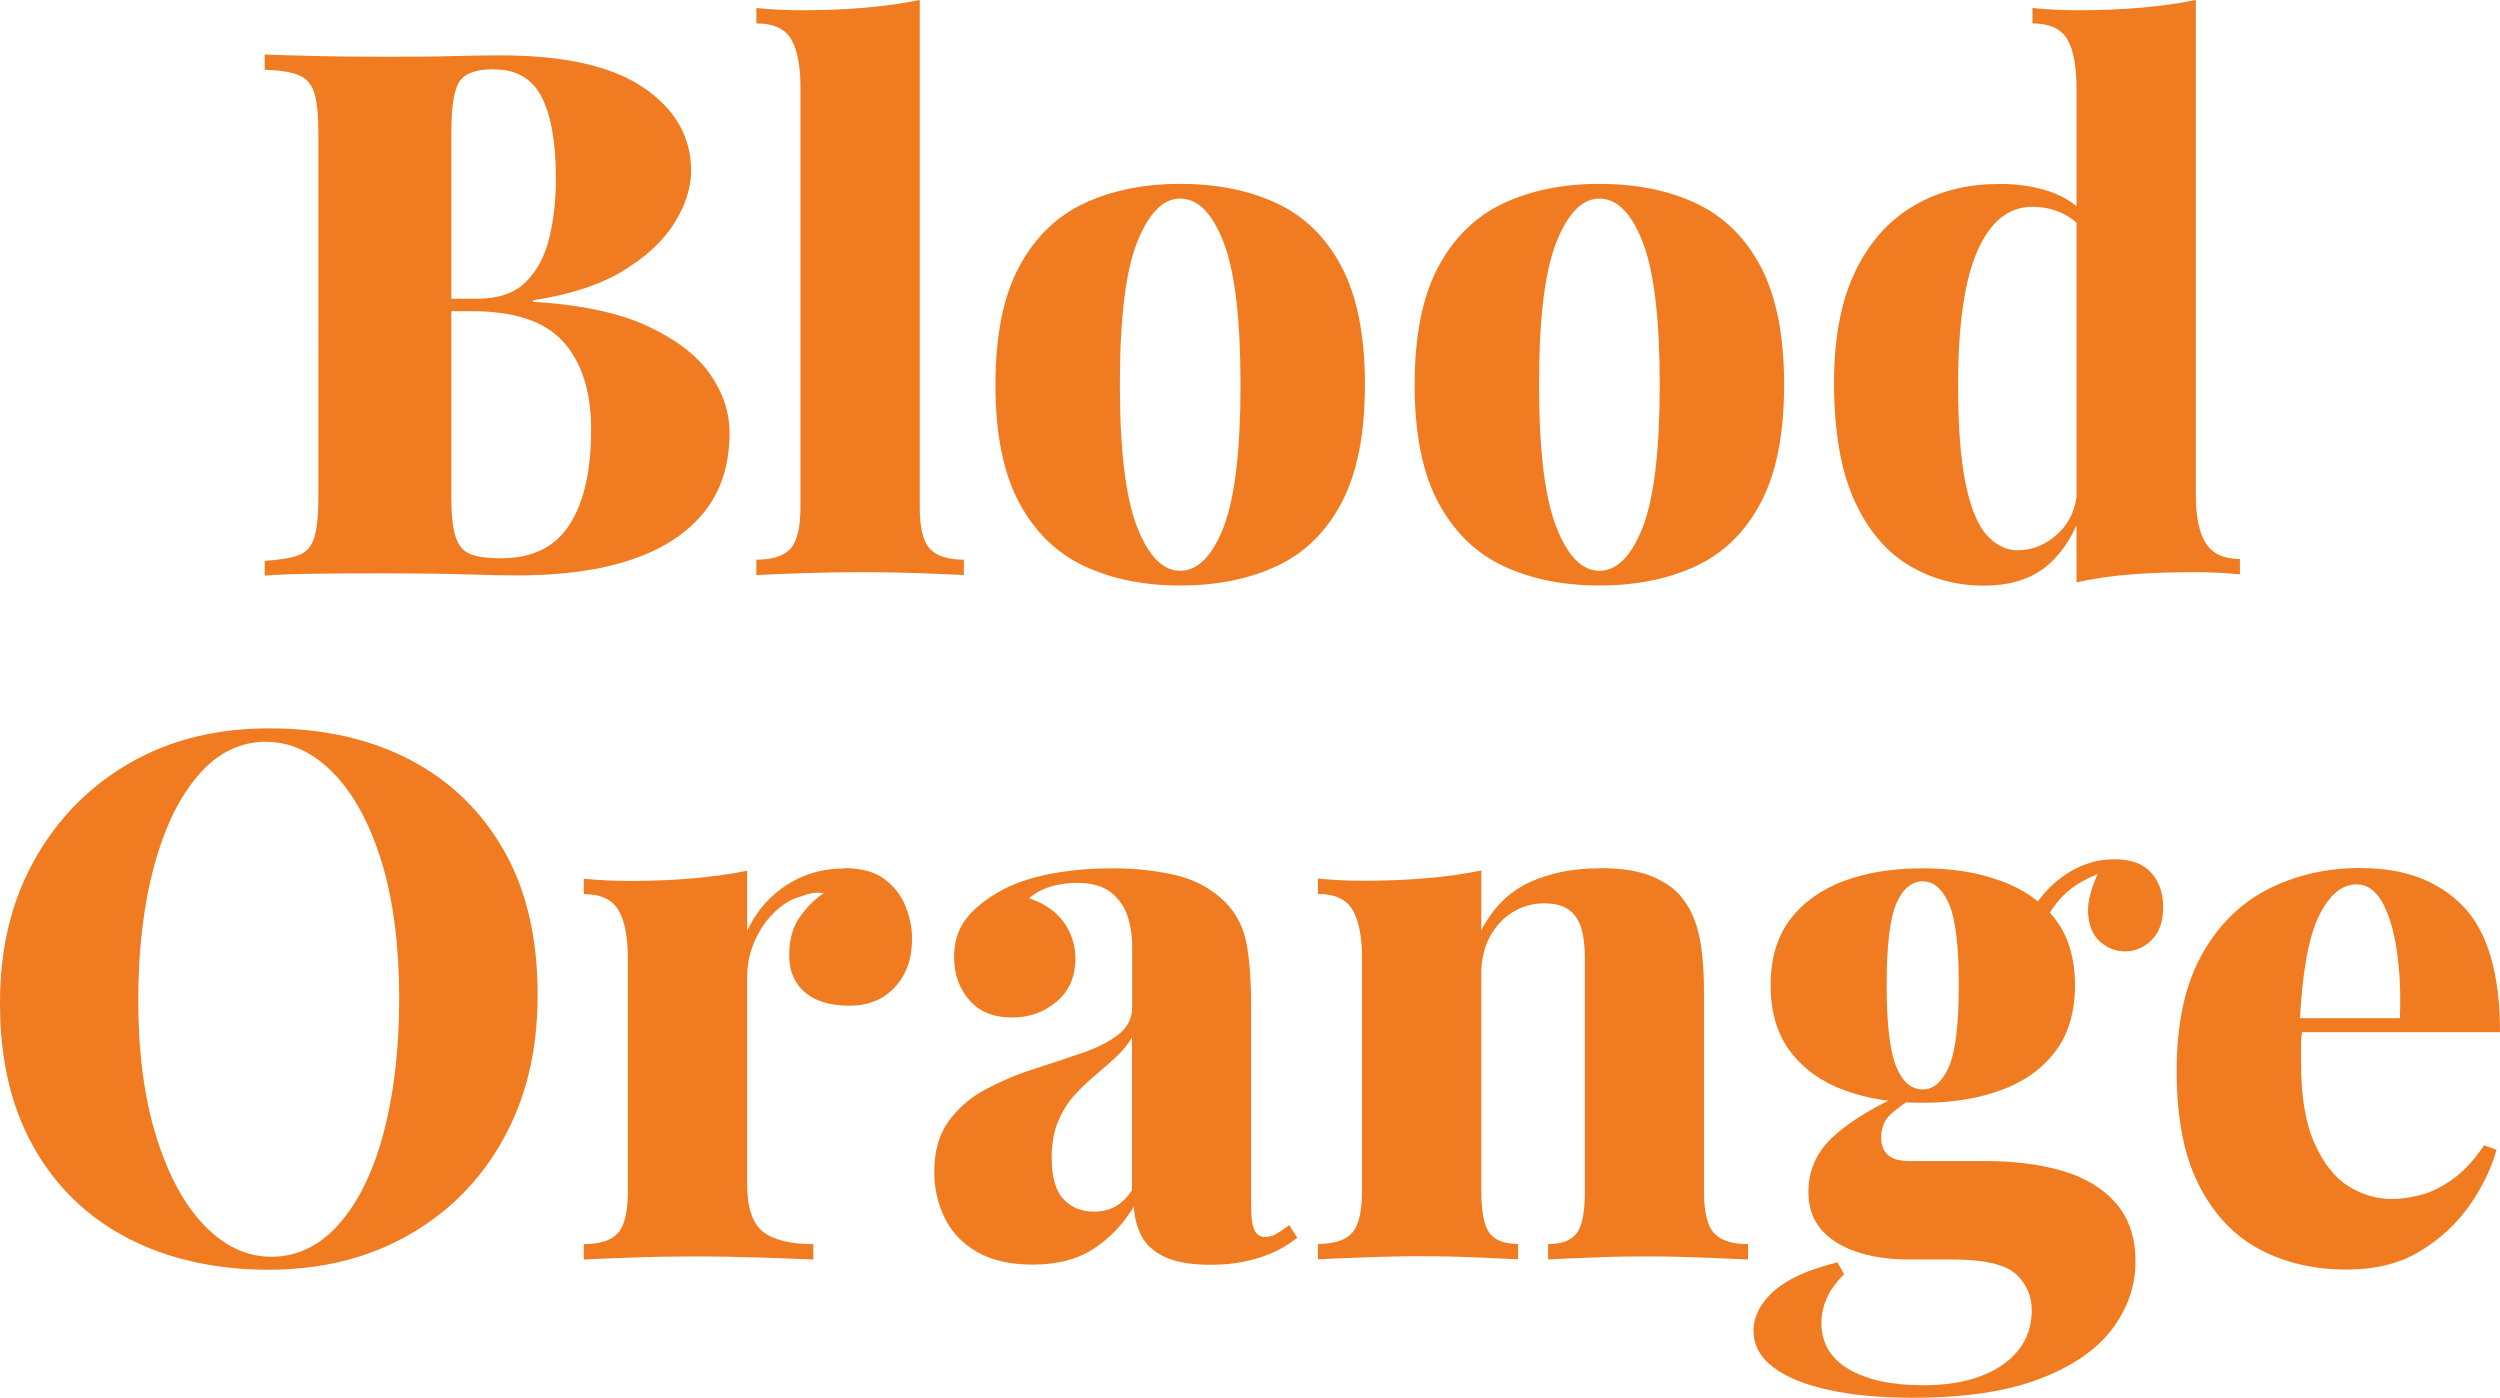
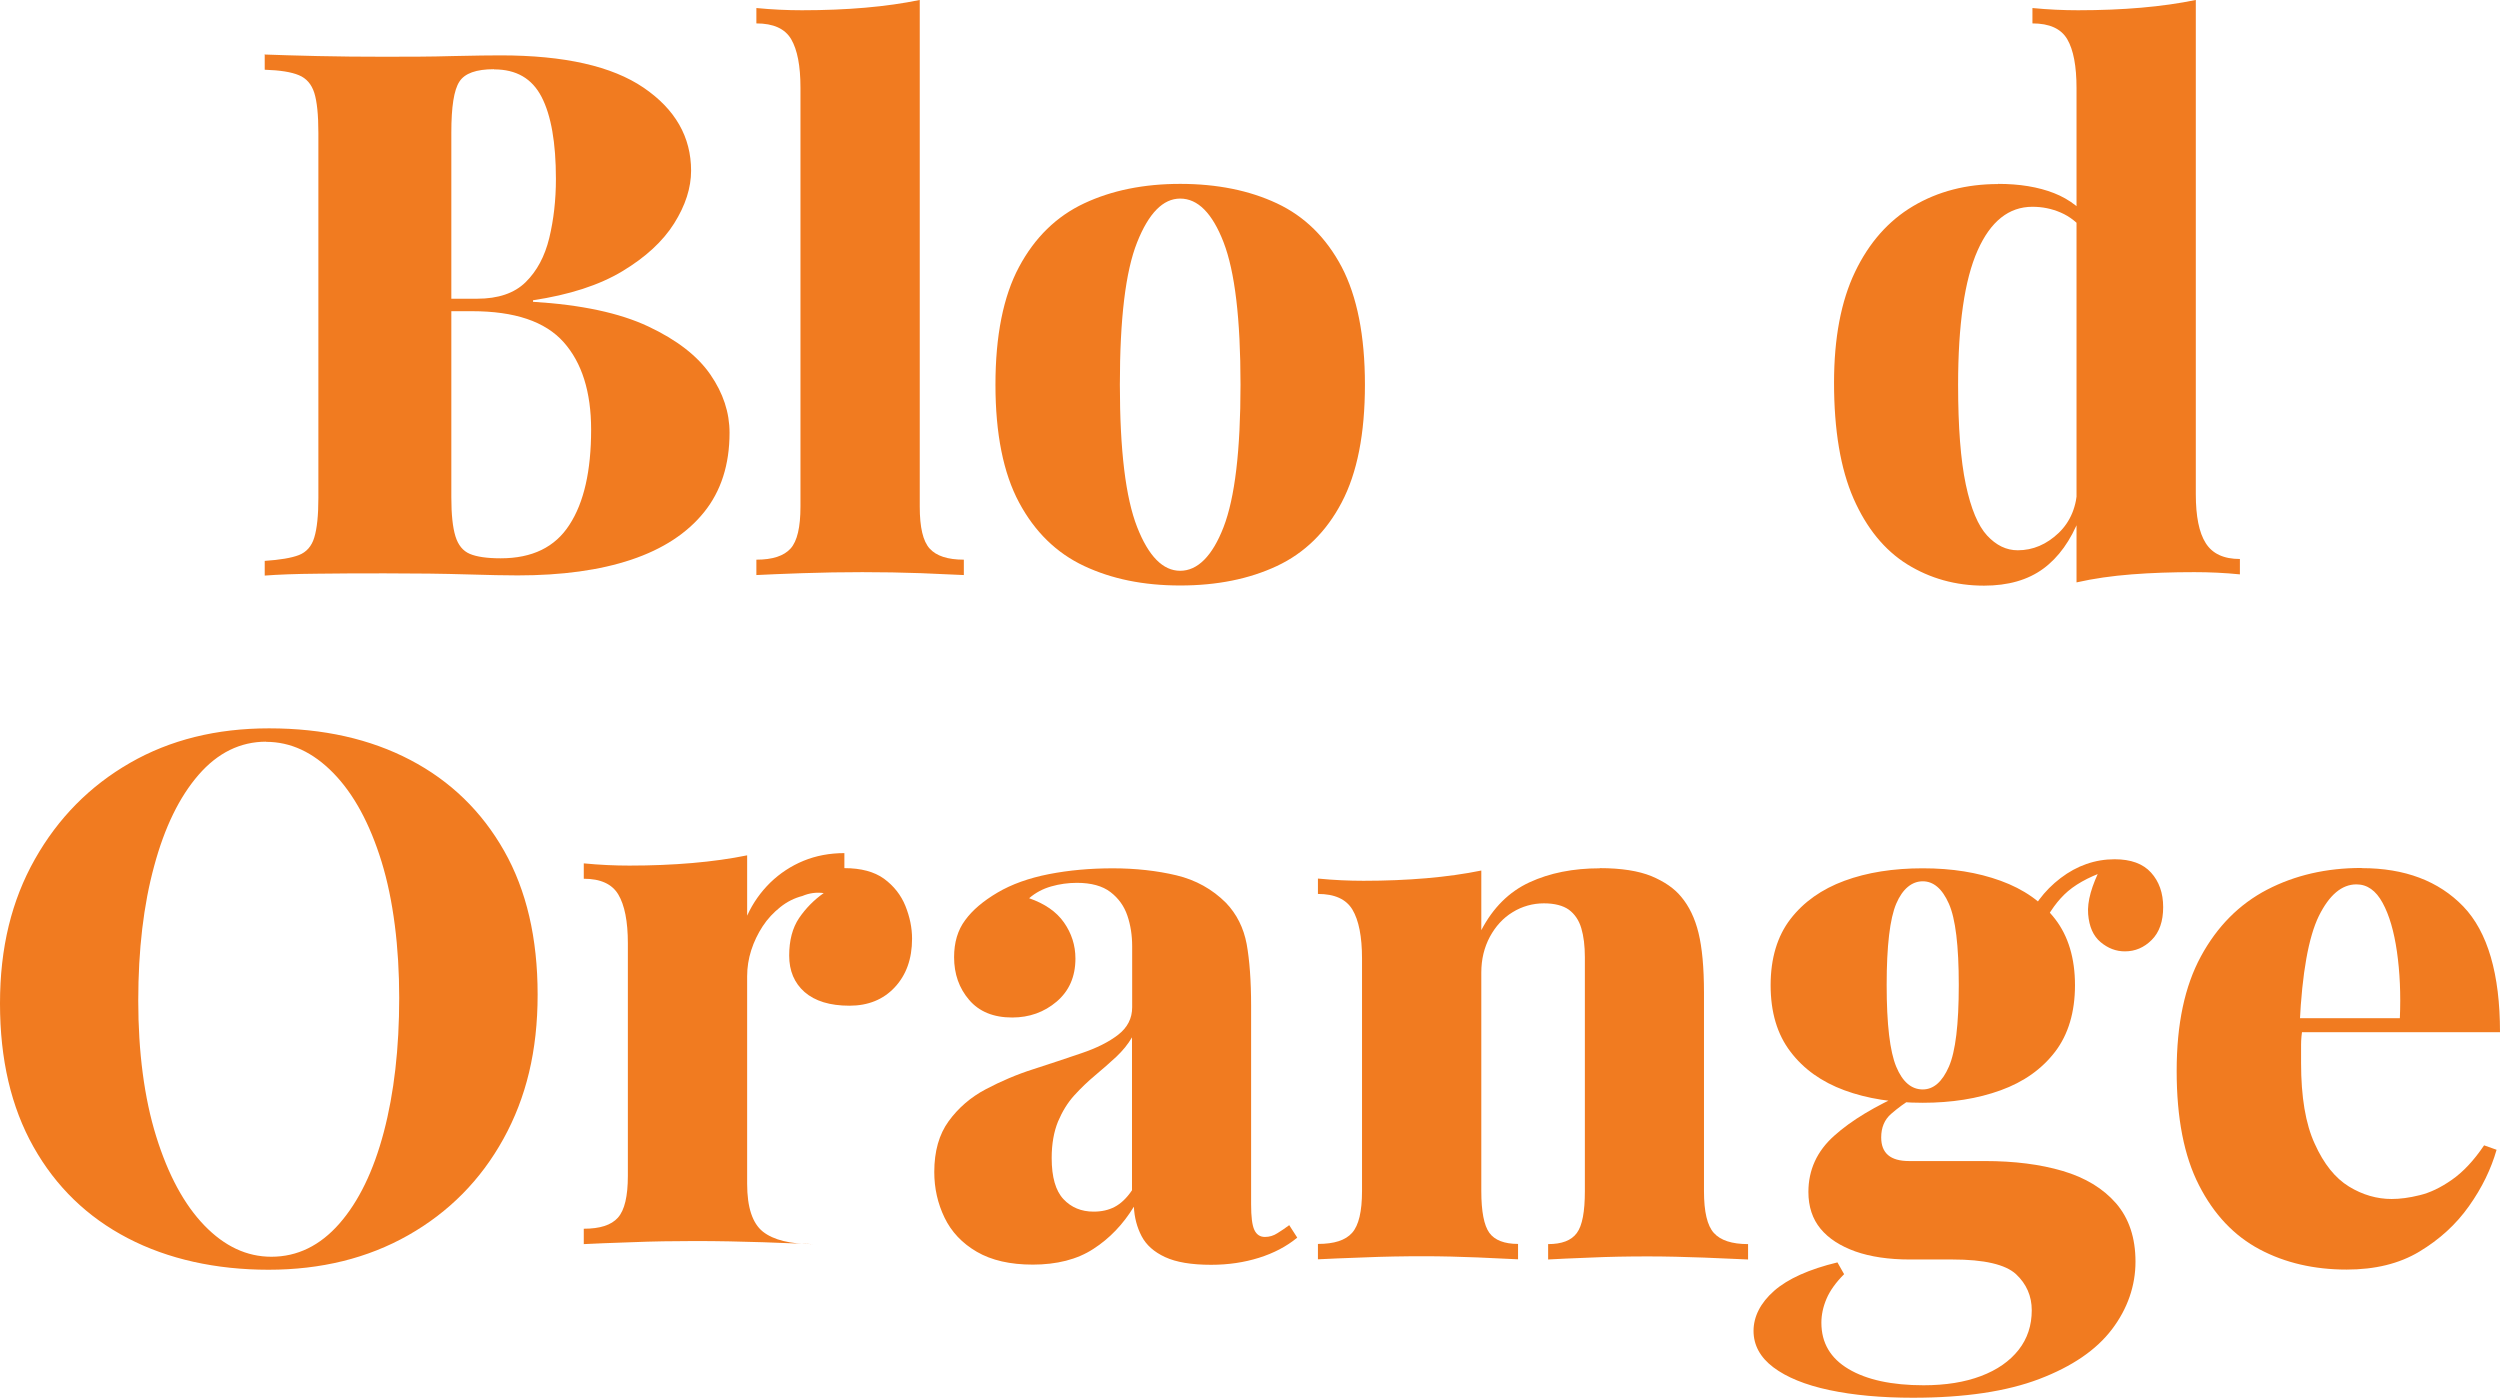
<svg xmlns="http://www.w3.org/2000/svg" width="146.29" height="81.79" viewBox="0 0 146.29 81.79">
  <g id="a">
    <rect x="-2334.87" y="-109.35" width="4736.47" height="312.09" fill="#fff" />
    <path d="M2401.01-108.77V202.16H-2334.29V-108.77H2401.01M2402.18-109.93H-2335.46V203.32H2402.18V-109.93h0Z" />
  </g>
  <g id="b">
    <g id="c">
      <path d="M15.47,3.19c.78.03,1.81.06,3.1.09,1.29.03,2.58.04,3.87.04,1.41,0,2.76,0,4.07-.04,1.3-.03,2.23-.04,2.78-.04,3.73,0,6.52.63,8.37,1.89s2.78,2.88,2.78,4.86c0,1-.33,2.03-.99,3.08-.66,1.05-1.67,1.98-3.03,2.8s-3.11,1.38-5.23,1.7v.09c2.81.17,5.06.65,6.74,1.44s2.89,1.73,3.64,2.82,1.12,2.22,1.12,3.4c0,1.87-.5,3.42-1.49,4.65-.99,1.23-2.41,2.16-4.26,2.78-1.85.62-4.07.92-6.65.92-.69,0-1.69-.02-3.01-.06s-2.9-.06-4.73-.06c-1.35,0-2.67,0-3.96.02-1.29.01-2.32.05-3.1.11v-.86c.89-.06,1.56-.17,2-.34.44-.17.75-.52.9-1.03.16-.52.24-1.29.24-2.32V7.78c0-1.06-.08-1.84-.24-2.35-.16-.5-.46-.85-.9-1.03-.45-.19-1.11-.29-2-.32v-.86l-.02-.03ZM28.9,4.05c-1.03,0-1.71.24-2.02.73-.32.49-.47,1.48-.47,2.97v21.35c0,1,.08,1.76.24,2.28s.44.86.84,1.03,1,.26,1.81.26c1.84,0,3.18-.65,4.02-1.96.85-1.3,1.27-3.16,1.27-5.57,0-2.21-.54-3.92-1.61-5.12-1.08-1.21-2.86-1.81-5.36-1.81h-3.4v-.73h3.7c1.23,0,2.18-.32,2.84-.97s1.12-1.51,1.38-2.58c.26-1.08.39-2.23.39-3.46,0-2.12-.28-3.72-.84-4.8-.56-1.08-1.48-1.61-2.78-1.61h0Z" fill="#f17b20" />
      <path d="M53.82,0v29.65c0,1.21.19,2.02.58,2.45s1.05.65,2,.65v.9c-.55-.03-1.38-.06-2.5-.11-1.12-.04-2.27-.06-3.44-.06s-2.32.02-3.51.06-2.09.08-2.69.11v-.9c.95,0,1.61-.22,2-.65s.58-1.25.58-2.45V5.12c0-1.26-.18-2.2-.54-2.82s-1.04-.93-2.04-.93V.47c.92.09,1.81.13,2.67.13,1.32,0,2.55-.05,3.7-.15,1.15-.1,2.21-.25,3.18-.45h.01Z" fill="#f17b20" />
      <path d="M69.06,10.76c2.15,0,4.04.38,5.66,1.14,1.62.76,2.88,2,3.79,3.72.9,1.72,1.36,4.02,1.36,6.89s-.45,5.16-1.36,6.89c-.9,1.72-2.17,2.96-3.79,3.72-1.62.76-3.51,1.14-5.66,1.14s-4-.38-5.62-1.14-2.89-2-3.81-3.72c-.92-1.72-1.38-4.02-1.38-6.89s.46-5.17,1.38-6.89c.92-1.72,2.19-2.96,3.81-3.72,1.62-.76,3.49-1.14,5.62-1.14ZM69.06,11.62c-1,0-1.84.85-2.52,2.56-.68,1.71-1.01,4.48-1.01,8.33s.34,6.62,1.01,8.33,1.51,2.56,2.52,2.56,1.88-.85,2.54-2.56c.66-1.71.99-4.48.99-8.33s-.33-6.62-.99-8.33c-.66-1.71-1.51-2.56-2.54-2.56Z" fill="#f17b20" />
-       <path d="M93.59,10.76c2.15,0,4.04.38,5.66,1.14,1.62.76,2.88,2,3.79,3.72.9,1.72,1.36,4.02,1.36,6.89s-.45,5.16-1.36,6.89c-.9,1.72-2.17,2.96-3.79,3.72-1.62.76-3.51,1.14-5.66,1.14s-4-.38-5.62-1.14-2.89-2-3.81-3.72-1.38-4.02-1.38-6.89.46-5.17,1.38-6.89,2.19-2.96,3.81-3.72c1.62-.76,3.49-1.14,5.62-1.14ZM93.59,11.62c-1,0-1.84.85-2.52,2.56s-1.01,4.48-1.01,8.33.34,6.62,1.01,8.33,1.51,2.56,2.52,2.56,1.88-.85,2.54-2.56c.66-1.71.99-4.48.99-8.33s-.33-6.62-.99-8.33c-.66-1.71-1.51-2.56-2.54-2.56Z" fill="#f17b20" />
      <path d="M116.92,10.76c1.26,0,2.35.18,3.27.54s1.68.95,2.28,1.79l-.52.43c-.37-.49-.83-.85-1.36-1.08-.53-.23-1.08-.34-1.66-.34-1.38,0-2.45.85-3.21,2.56-.76,1.71-1.14,4.33-1.14,7.86,0,2.47.15,4.41.45,5.83.3,1.42.72,2.42,1.25,2.99.53.57,1.12.86,1.79.86.89,0,1.68-.34,2.39-1.01.7-.67,1.07-1.57,1.1-2.69l.13,1.81c-.52,1.32-1.23,2.31-2.13,2.97-.9.66-2.06.99-3.46.99-1.66,0-3.16-.42-4.5-1.25-1.33-.83-2.38-2.12-3.14-3.85-.76-1.74-1.14-4-1.14-6.78,0-2.61.41-4.77,1.23-6.48.82-1.71,1.95-2.99,3.4-3.85s3.11-1.29,4.97-1.29h0ZM128.49,0v28.92c0,1.29.19,2.25.58,2.86.39.62,1.05.93,2,.93v.9c-.89-.09-1.78-.13-2.67-.13-1.29,0-2.51.04-3.66.13-1.15.09-2.22.24-3.23.47V5.16c0-1.29-.18-2.24-.54-2.86s-1.04-.93-2.04-.93V.47c.92.09,1.81.13,2.67.13,1.32,0,2.55-.05,3.7-.15S127.51.2,128.48,0h0Z" fill="#f17b20" />
      <path d="M15.75,42.62c3.16,0,5.91.62,8.26,1.85s4.18,3.01,5.49,5.32,1.96,5.11,1.96,8.41-.67,6.03-2,8.44c-1.33,2.41-3.19,4.29-5.57,5.64s-5.11,2.02-8.18,2.02-5.88-.62-8.24-1.85c-2.36-1.23-4.2-3.01-5.51-5.34s-1.96-5.12-1.96-8.39.68-6.03,2.04-8.44,3.22-4.29,5.57-5.64,5.06-2.02,8.13-2.02h0ZM15.58,43.4c-1.52,0-2.84.65-3.96,1.94-1.12,1.29-1.99,3.07-2.6,5.34-.62,2.27-.93,4.89-.93,7.88s.35,5.69,1.05,7.94,1.64,3.99,2.82,5.21,2.48,1.83,3.92,1.83c1.52,0,2.85-.65,3.98-1.94s2-3.08,2.6-5.36.9-4.9.9-7.85-.34-5.72-1.03-7.96-1.63-3.97-2.82-5.19-2.5-1.83-3.94-1.83h0Z" fill="#f17b20" />
-       <path d="M49.41,50.8c.98,0,1.75.21,2.32.62.57.42.99.95,1.25,1.59.26.65.39,1.28.39,1.92,0,1.18-.34,2.12-1.01,2.84-.67.72-1.56,1.08-2.65,1.08-1.15,0-2.02-.27-2.63-.8-.6-.53-.9-1.24-.9-2.13s.19-1.62.58-2.2c.39-.57.87-1.06,1.44-1.46-.43-.06-.85,0-1.25.17-.46.12-.89.33-1.29.65s-.75.69-1.03,1.12-.51.9-.67,1.4c-.16.5-.24,1.01-.24,1.53v12.14c0,1.38.31,2.31.92,2.8.62.49,1.6.73,2.95.73v.9c-.66-.03-1.64-.06-2.93-.11-1.29-.04-2.62-.07-4-.07-1.23,0-2.48.02-3.72.07-1.25.04-2.17.08-2.78.11v-.9c.95,0,1.61-.21,2-.65s.58-1.25.58-2.45v-13.6c0-1.29-.19-2.24-.56-2.86-.37-.62-1.05-.92-2.02-.92v-.9c.92.09,1.81.13,2.67.13,1.29,0,2.52-.05,3.68-.15s2.23-.25,3.21-.45v3.53c.34-.75.8-1.39,1.36-1.94.56-.54,1.21-.97,1.94-1.27.73-.3,1.53-.45,2.39-.45v-.02Z" fill="#f17b20" />
+       <path d="M49.41,50.8c.98,0,1.75.21,2.32.62.57.42.99.95,1.25,1.59.26.65.39,1.28.39,1.92,0,1.18-.34,2.12-1.01,2.84-.67.72-1.56,1.08-2.65,1.08-1.15,0-2.02-.27-2.63-.8-.6-.53-.9-1.24-.9-2.13s.19-1.62.58-2.2c.39-.57.87-1.06,1.44-1.46-.43-.06-.85,0-1.25.17-.46.12-.89.33-1.29.65s-.75.69-1.03,1.12-.51.9-.67,1.4c-.16.5-.24,1.01-.24,1.53v12.14c0,1.38.31,2.31.92,2.8.62.49,1.6.73,2.95.73c-.66-.03-1.64-.06-2.93-.11-1.29-.04-2.62-.07-4-.07-1.23,0-2.48.02-3.72.07-1.25.04-2.17.08-2.78.11v-.9c.95,0,1.61-.21,2-.65s.58-1.25.58-2.45v-13.6c0-1.29-.19-2.24-.56-2.86-.37-.62-1.05-.92-2.02-.92v-.9c.92.09,1.81.13,2.67.13,1.29,0,2.52-.05,3.68-.15s2.23-.25,3.21-.45v3.53c.34-.75.8-1.39,1.36-1.94.56-.54,1.21-.97,1.94-1.27.73-.3,1.53-.45,2.39-.45v-.02Z" fill="#f17b20" />
      <path d="M60.43,74c-1.32,0-2.41-.25-3.27-.75s-1.49-1.17-1.89-2-.6-1.72-.6-2.67c0-1.21.28-2.2.84-2.97s1.28-1.4,2.17-1.87,1.82-.87,2.8-1.18c.97-.32,1.91-.62,2.8-.93.89-.3,1.61-.66,2.15-1.08s.82-.95.82-1.61v-3.57c0-.63-.09-1.23-.28-1.79s-.52-1.02-.99-1.38-1.13-.54-1.96-.54c-.52,0-1.02.07-1.51.21s-.92.37-1.29.69c.92.32,1.6.79,2.04,1.42s.67,1.33.67,2.11c0,1.06-.37,1.9-1.1,2.52-.73.62-1.6.93-2.6.93-1.09,0-1.93-.34-2.52-1.03s-.88-1.52-.88-2.5c0-.86.21-1.58.65-2.17.43-.59,1.06-1.12,1.89-1.61s1.84-.85,3.01-1.08c1.18-.23,2.42-.34,3.74-.34s2.59.14,3.72.41c1.13.27,2.1.81,2.9,1.61.63.66,1.03,1.46,1.21,2.41.17.95.26,2.15.26,3.62v11.62c0,.72.06,1.21.19,1.49s.34.41.62.41c.26,0,.5-.07.73-.22.23-.14.46-.3.69-.47l.47.73c-.63.52-1.38.91-2.24,1.18s-1.79.41-2.8.41c-1.15,0-2.04-.15-2.69-.45-.65-.3-1.11-.71-1.38-1.23-.27-.52-.42-1.09-.45-1.72-.63,1.03-1.42,1.86-2.37,2.47-.95.62-2.14.92-3.57.92h.02ZM64,70.9c.46,0,.87-.09,1.23-.28s.7-.51,1.01-.97v-8.95c-.23.4-.54.78-.92,1.14-.39.36-.8.72-1.23,1.08s-.84.75-1.23,1.18c-.39.43-.7.94-.95,1.53-.24.59-.37,1.3-.37,2.13,0,1.12.23,1.92.69,2.41.46.49,1.05.73,1.76.73h0Z" fill="#f17b20" />
      <path d="M93.61,50.8c1.26,0,2.27.16,3.03.47.76.32,1.34.72,1.74,1.21.46.55.8,1.25,1.01,2.11.21.86.32,2.02.32,3.49v11.62c0,1.21.19,2.02.58,2.45s1.05.65,2,.65v.9c-.57-.03-1.43-.06-2.56-.11-1.13-.04-2.23-.07-3.29-.07-1.18,0-2.31.02-3.4.07-1.09.04-1.91.08-2.45.11v-.9c.8,0,1.36-.21,1.68-.65.32-.43.47-1.25.47-2.45v-13.69c0-.66-.07-1.23-.21-1.7-.14-.47-.39-.83-.73-1.08-.34-.24-.83-.37-1.46-.37s-1.27.17-1.83.52c-.56.34-1,.83-1.33,1.44-.33.62-.5,1.31-.5,2.09v12.78c0,1.21.16,2.02.47,2.45s.88.65,1.68.65v.9c-.54-.03-1.33-.06-2.37-.11-1.03-.04-2.08-.07-3.14-.07-1.18,0-2.35.02-3.53.07-1.18.04-2.07.08-2.67.11v-.9c.95,0,1.61-.21,2-.65s.58-1.25.58-2.45v-13.6c0-1.29-.19-2.24-.56-2.86-.37-.62-1.05-.92-2.02-.92v-.9c.92.09,1.81.13,2.67.13,1.29,0,2.52-.05,3.68-.15s2.23-.25,3.21-.45v3.49c.69-1.32,1.63-2.25,2.82-2.8s2.56-.82,4.11-.82h0Z" fill="#f17b20" />
      <path d="M111.95,81.79c-1.87,0-3.5-.15-4.91-.45-1.41-.3-2.5-.75-3.27-1.33s-1.16-1.3-1.16-2.13.4-1.64,1.21-2.35c.8-.7,2.04-1.26,3.7-1.66l.39.69c-.49.49-.83.97-1.03,1.44s-.3.94-.3,1.4c0,1.18.53,2.08,1.59,2.71s2.53.95,4.39.95c1.29,0,2.41-.18,3.36-.54s1.68-.87,2.2-1.53c.52-.66.77-1.44.77-2.32,0-.83-.31-1.54-.92-2.11-.62-.57-1.86-.86-3.72-.86h-2.5c-1.23,0-2.3-.16-3.18-.47-.89-.32-1.57-.76-2.04-1.33-.47-.57-.71-1.29-.71-2.15,0-1.29.5-2.39,1.51-3.29,1-.9,2.4-1.74,4.17-2.52l.39.34c-.43.26-.84.56-1.23.9-.39.34-.58.8-.58,1.38,0,.92.54,1.38,1.63,1.38h4.43c1.72,0,3.24.19,4.56.58,1.32.39,2.36,1.02,3.12,1.89.76.88,1.14,2.02,1.14,3.42s-.46,2.75-1.38,3.96c-.92,1.21-2.33,2.17-4.24,2.9s-4.37,1.1-7.38,1.1h0ZM112.51,64.53c-1.72,0-3.25-.24-4.58-.73-1.33-.49-2.39-1.24-3.16-2.26-.78-1.02-1.16-2.32-1.16-3.89s.39-2.87,1.16-3.87,1.83-1.75,3.16-2.24,2.86-.73,4.58-.73,3.21.24,4.56.73c1.35.49,2.41,1.23,3.19,2.24.77,1,1.16,2.3,1.16,3.87s-.39,2.88-1.16,3.89c-.78,1.02-1.84,1.77-3.19,2.26-1.35.49-2.87.73-4.56.73ZM112.51,63.75c.63,0,1.14-.44,1.53-1.33s.58-2.48.58-4.78-.19-3.88-.58-4.76c-.39-.88-.9-1.31-1.53-1.31s-1.18.44-1.55,1.31c-.37.87-.56,2.46-.56,4.76s.19,3.89.56,4.78.89,1.33,1.55,1.33ZM119.35,54.54l-.9-.3c.46-1.18,1.17-2.13,2.13-2.86s2.02-1.1,3.16-1.1c.95,0,1.66.26,2.13.78s.71,1.19.71,2.02-.22,1.47-.67,1.92-.97.67-1.57.67c-.52,0-.99-.18-1.42-.54s-.67-.9-.73-1.64.2-1.66.77-2.78l.26.26c-1.06.37-1.87.83-2.43,1.38s-1.04,1.28-1.44,2.2h0Z" fill="#f17b20" />
      <path d="M138.2,50.8c2.52,0,4.5.75,5.94,2.24,1.43,1.49,2.15,3.95,2.15,7.36h-13.82l-.04-.82h8c.06-1.41,0-2.7-.17-3.89-.17-1.19-.45-2.15-.84-2.86-.39-.72-.9-1.08-1.53-1.08-.86,0-1.59.62-2.2,1.85-.6,1.23-.98,3.33-1.12,6.28l.17.3c-.06.32-.09.64-.09.97v1.05c0,1.98.26,3.56.8,4.73.53,1.18,1.2,2.01,2,2.5s1.64.73,2.5.73c.49,0,1.03-.07,1.63-.22.6-.14,1.23-.44,1.89-.9s1.29-1.13,1.89-2.02l.73.26c-.32,1.12-.85,2.22-1.61,3.29-.76,1.08-1.73,1.96-2.91,2.67s-2.6,1.05-4.26,1.05c-1.89,0-3.59-.39-5.08-1.18s-2.68-2.04-3.55-3.75c-.88-1.71-1.31-3.94-1.31-6.69s.47-4.96,1.42-6.71c.95-1.75,2.24-3.05,3.87-3.9,1.64-.85,3.47-1.27,5.51-1.27h.03Z" fill="#f17b20" />
    </g>
  </g>
</svg>